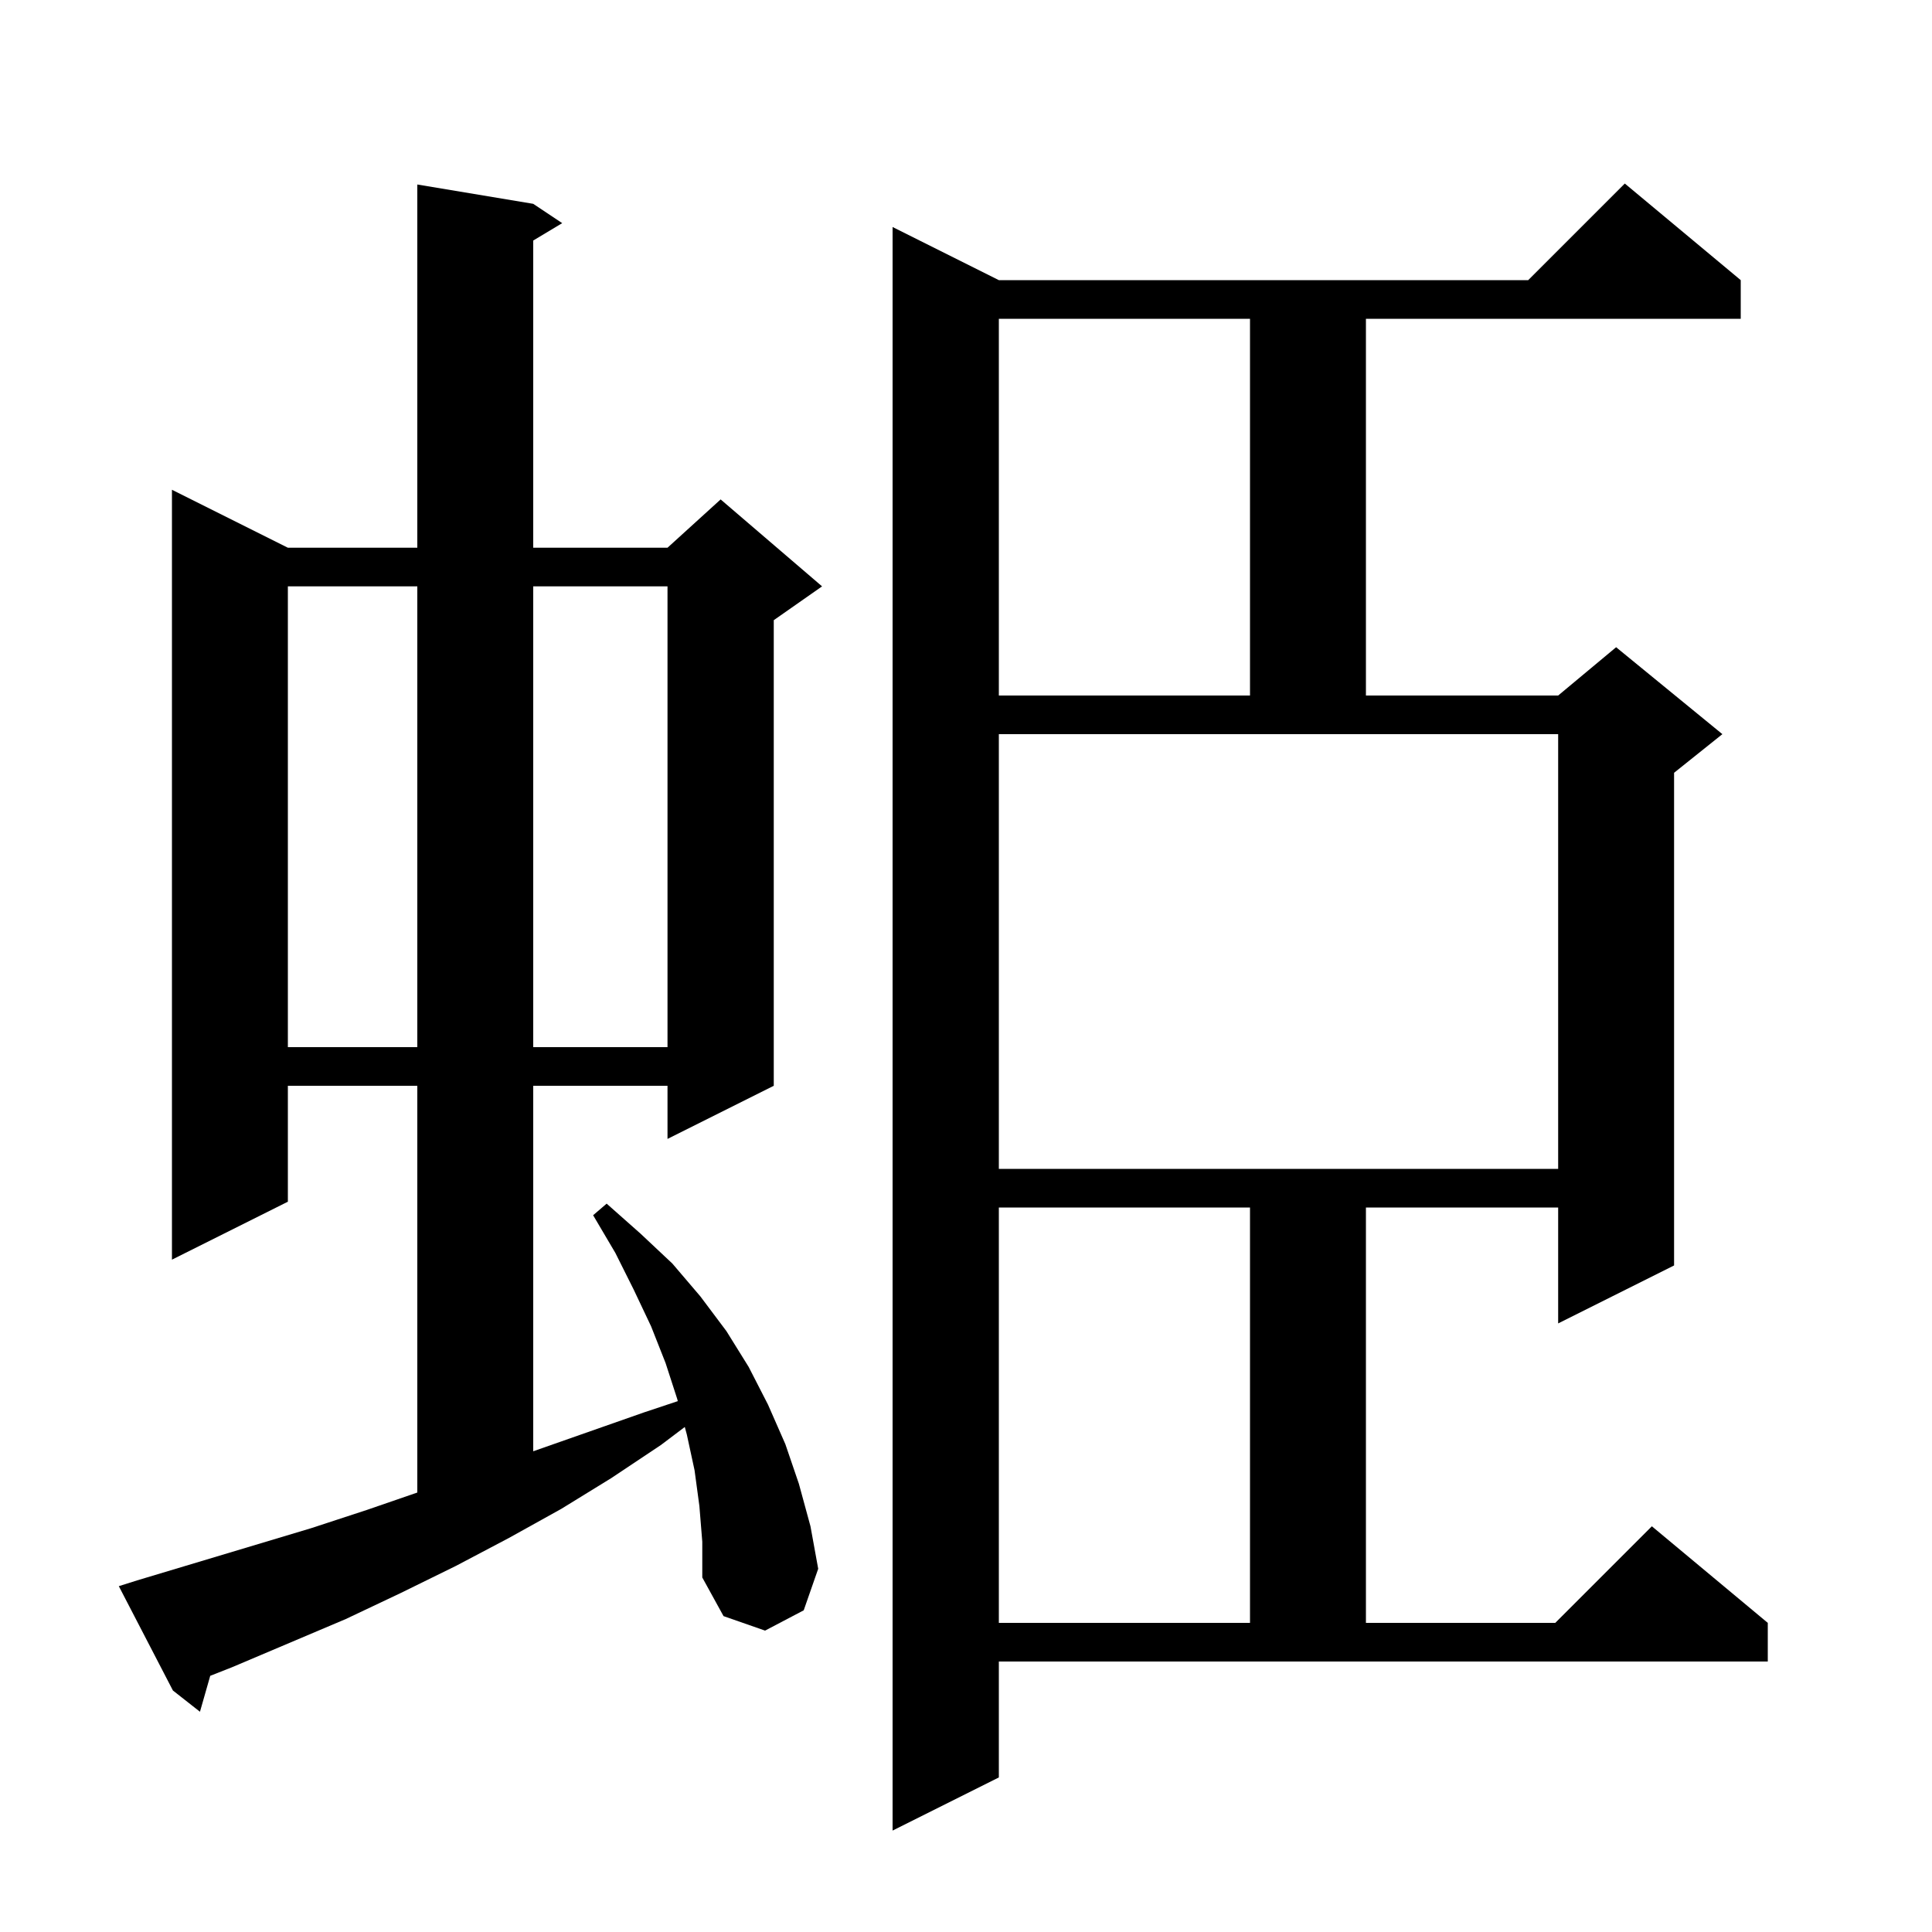
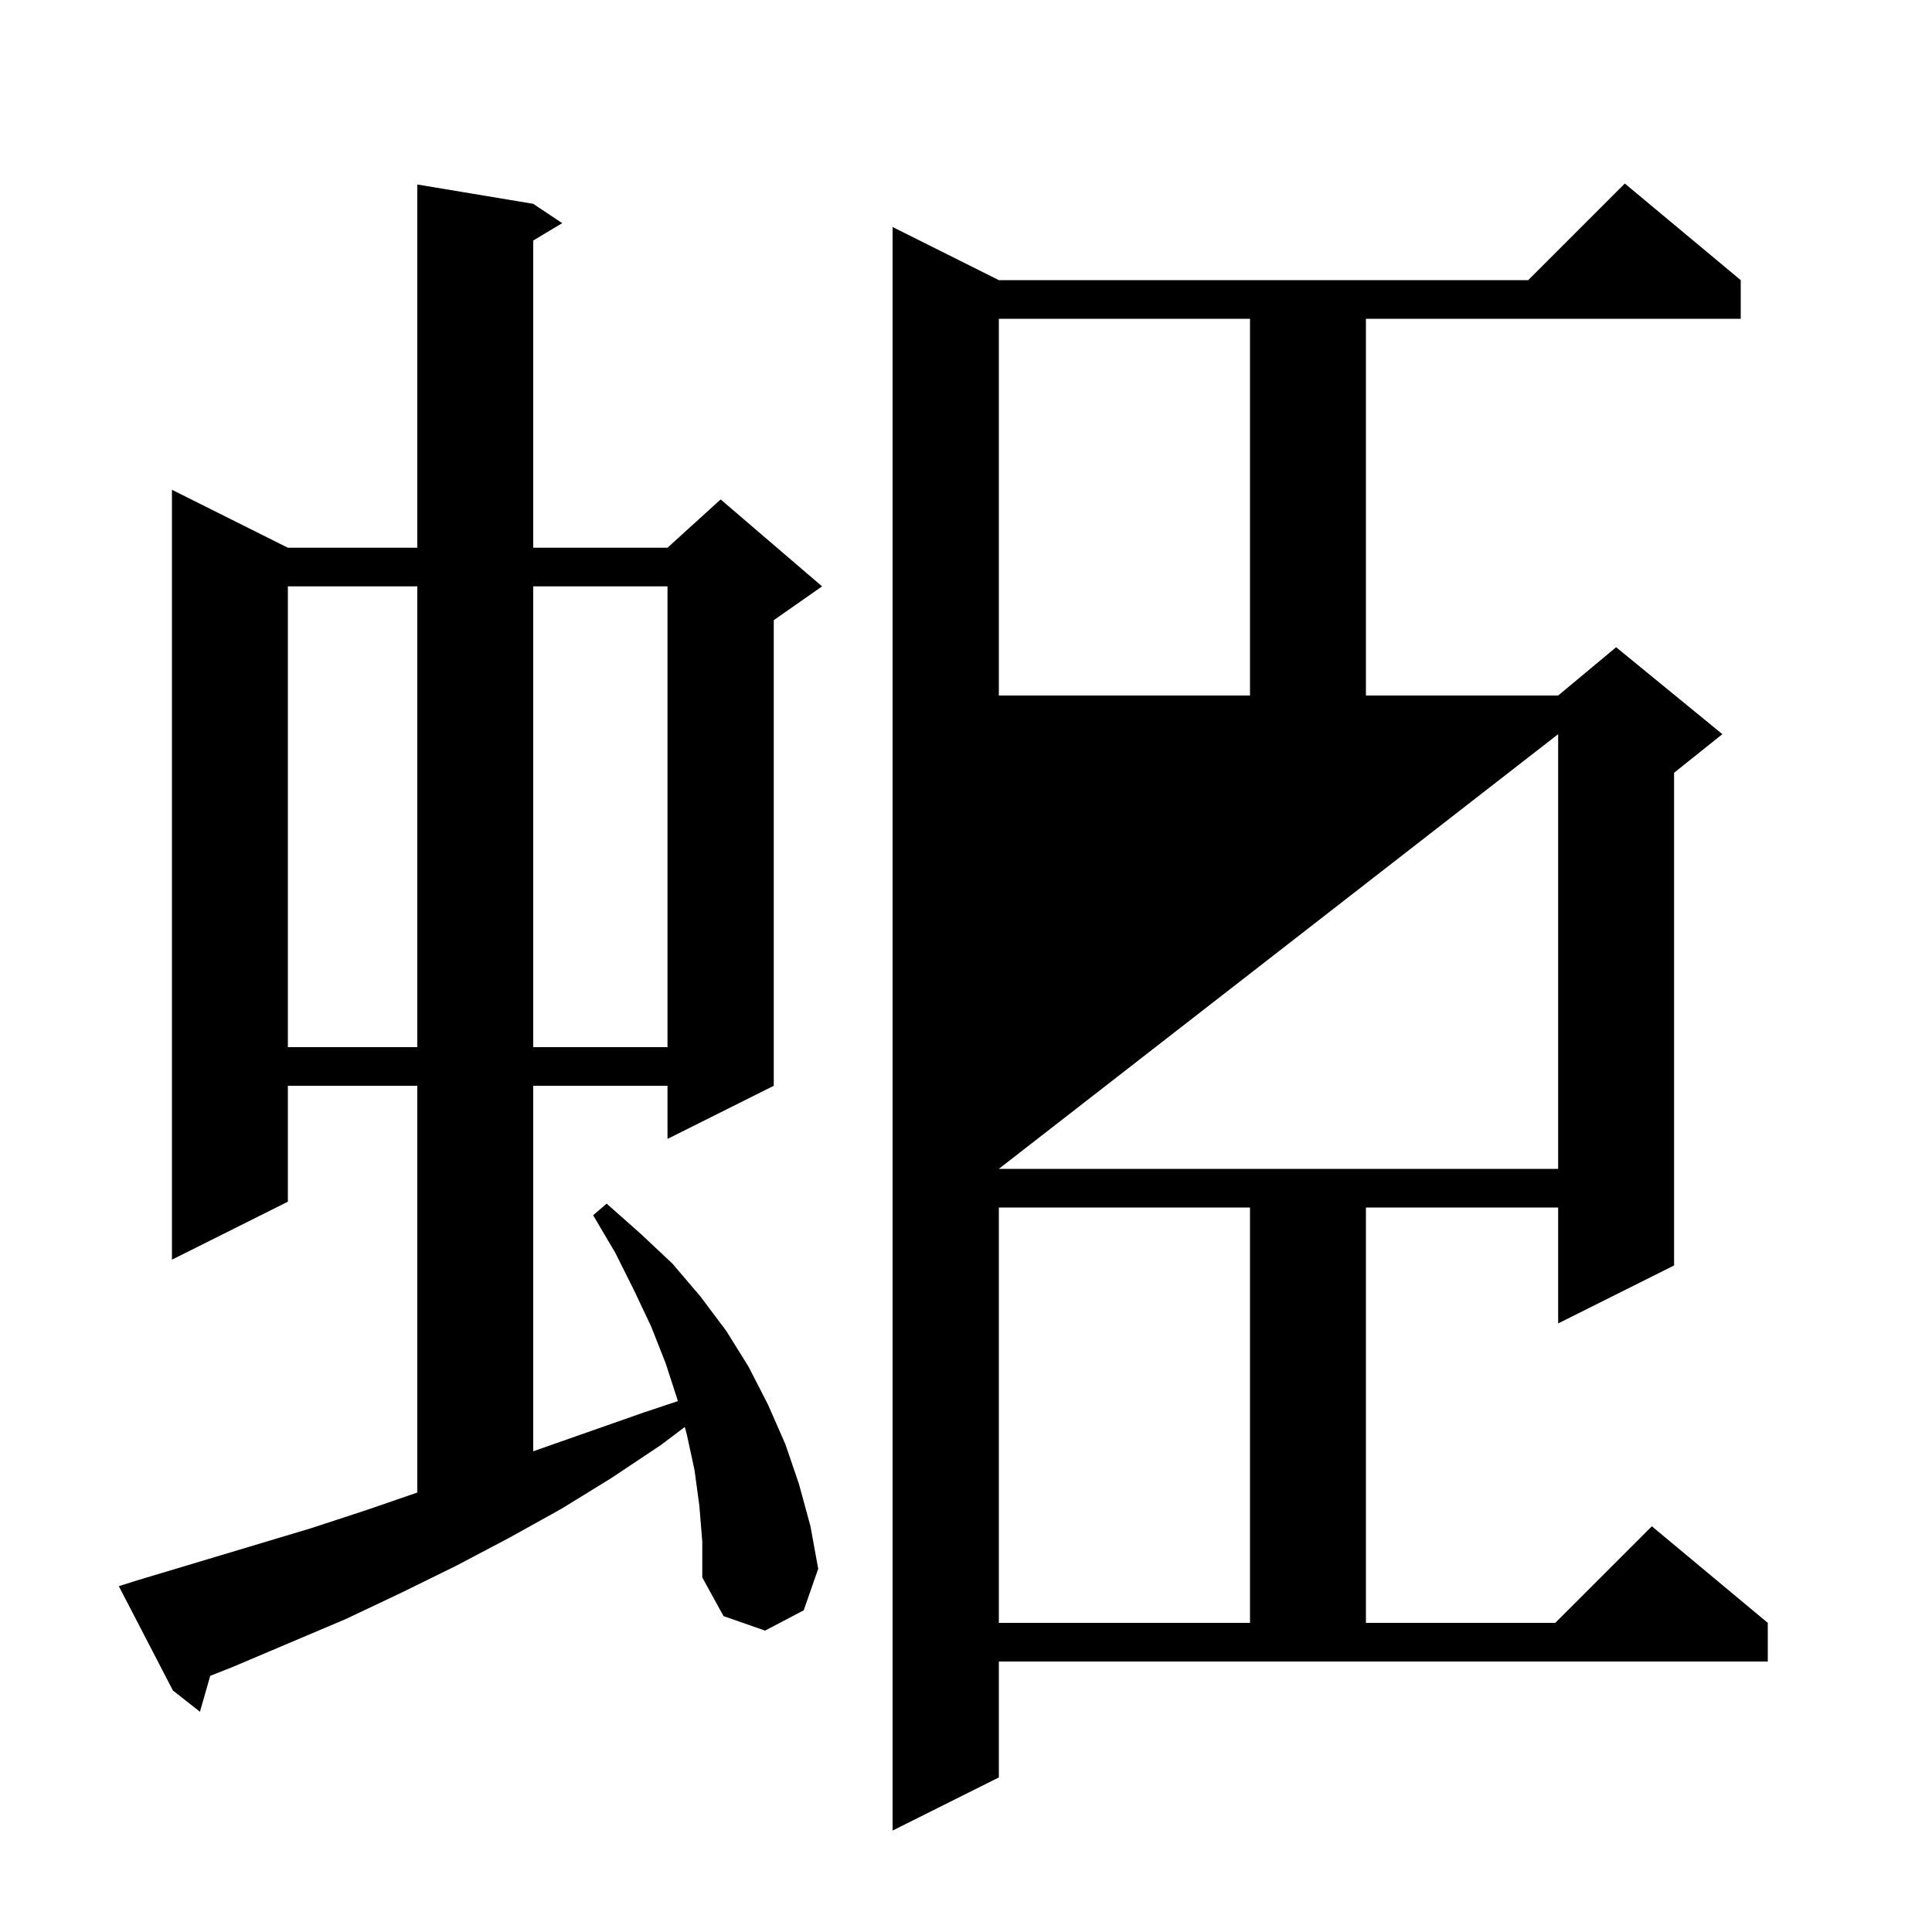
<svg xmlns="http://www.w3.org/2000/svg" version="1.1" baseProfile="full" viewBox="0 0 200 200" width="200" height="200">
  <g fill="currentColor">
-     <path d="M 103.4 184.0 L 92.4 189.5 L 92.4 23.5 L 103.4 29.0 L 158.2 29.0 L 168.2 19.0 L 180.2 29.0 L 180.2 33.0 L 141.4 33.0 L 141.4 72.0 L 161.3 72.0 L 167.3 67.0 L 178.3 76.0 L 173.3 80.0 L 173.3 131.0 L 161.3 137.0 L 161.3 125.0 L 141.4 125.0 L 141.4 168.0 L 161.0 168.0 L 171.0 158.0 L 183.0 168.0 L 183.0 172.0 L 103.4 172.0 Z M 72.4 155.9 L 71.9 152.2 L 71.1 148.5 L 70.889 147.72 L 68.4 149.6 L 63.3 153.0 L 58.1 156.2 L 52.7 159.2 L 47.2 162.1 L 41.5 164.9 L 35.8 167.6 L 24.0 172.6 L 21.763 173.48 L 20.7 177.2 L 17.9 175.0 L 12.3 164.2 L 14.2 163.6 L 32.2 158.2 L 38.0 156.3 L 43.2 154.507 L 43.2 112.4 L 29.8 112.4 L 29.8 124.4 L 17.8 130.4 L 17.8 50.7 L 29.8 56.7 L 43.2 56.7 L 43.2 19.1 L 55.2 21.1 L 58.2 23.1 L 55.2 24.9 L 55.2 56.7 L 69.1 56.7 L 74.6 51.7 L 85.1 60.7 L 80.1 64.2 L 80.1 112.4 L 69.1 117.9 L 69.1 112.4 L 55.2 112.4 L 55.2 150.237 L 55.3 150.2 L 66.7 146.2 L 70.166 145.045 L 70.1 144.8 L 68.9 141.1 L 67.4 137.3 L 65.6 133.5 L 63.7 129.7 L 61.4 125.8 L 62.8 124.6 L 66.3 127.7 L 69.6 130.8 L 72.5 134.2 L 75.2 137.8 L 77.5 141.5 L 79.5 145.4 L 81.3 149.5 L 82.7 153.6 L 83.9 158.0 L 84.7 162.4 L 83.2 166.7 L 79.2 168.8 L 74.9 167.3 L 72.7 163.3 L 72.7 159.6 Z M 103.4 125.0 L 103.4 168.0 L 129.4 168.0 L 129.4 125.0 Z M 103.4 121.0 L 161.3 121.0 L 161.3 76.0 L 103.4 76.0 Z M 29.8 60.7 L 29.8 108.4 L 43.2 108.4 L 43.2 60.7 Z M 55.2 60.7 L 55.2 108.4 L 69.1 108.4 L 69.1 60.7 Z M 103.4 33.0 L 103.4 72.0 L 129.4 72.0 L 129.4 33.0 Z " />
+     <path d="M 103.4 184.0 L 92.4 189.5 L 92.4 23.5 L 103.4 29.0 L 158.2 29.0 L 168.2 19.0 L 180.2 29.0 L 180.2 33.0 L 141.4 33.0 L 141.4 72.0 L 161.3 72.0 L 167.3 67.0 L 178.3 76.0 L 173.3 80.0 L 173.3 131.0 L 161.3 137.0 L 161.3 125.0 L 141.4 125.0 L 141.4 168.0 L 161.0 168.0 L 171.0 158.0 L 183.0 168.0 L 183.0 172.0 L 103.4 172.0 Z M 72.4 155.9 L 71.9 152.2 L 71.1 148.5 L 70.889 147.72 L 68.4 149.6 L 63.3 153.0 L 58.1 156.2 L 52.7 159.2 L 47.2 162.1 L 41.5 164.9 L 35.8 167.6 L 24.0 172.6 L 21.763 173.48 L 20.7 177.2 L 17.9 175.0 L 12.3 164.2 L 14.2 163.6 L 32.2 158.2 L 38.0 156.3 L 43.2 154.507 L 43.2 112.4 L 29.8 112.4 L 29.8 124.4 L 17.8 130.4 L 17.8 50.7 L 29.8 56.7 L 43.2 56.7 L 43.2 19.1 L 55.2 21.1 L 58.2 23.1 L 55.2 24.9 L 55.2 56.7 L 69.1 56.7 L 74.6 51.7 L 85.1 60.7 L 80.1 64.2 L 80.1 112.4 L 69.1 117.9 L 69.1 112.4 L 55.2 112.4 L 55.2 150.237 L 55.3 150.2 L 66.7 146.2 L 70.166 145.045 L 70.1 144.8 L 68.9 141.1 L 67.4 137.3 L 65.6 133.5 L 63.7 129.7 L 61.4 125.8 L 62.8 124.6 L 66.3 127.7 L 69.6 130.8 L 72.5 134.2 L 75.2 137.8 L 77.5 141.5 L 79.5 145.4 L 81.3 149.5 L 82.7 153.6 L 83.9 158.0 L 84.7 162.4 L 83.2 166.7 L 79.2 168.8 L 74.9 167.3 L 72.7 163.3 L 72.7 159.6 Z M 103.4 125.0 L 103.4 168.0 L 129.4 168.0 L 129.4 125.0 Z M 103.4 121.0 L 161.3 121.0 L 161.3 76.0 Z M 29.8 60.7 L 29.8 108.4 L 43.2 108.4 L 43.2 60.7 Z M 55.2 60.7 L 55.2 108.4 L 69.1 108.4 L 69.1 60.7 Z M 103.4 33.0 L 103.4 72.0 L 129.4 72.0 L 129.4 33.0 Z " />
  </g>
</svg>